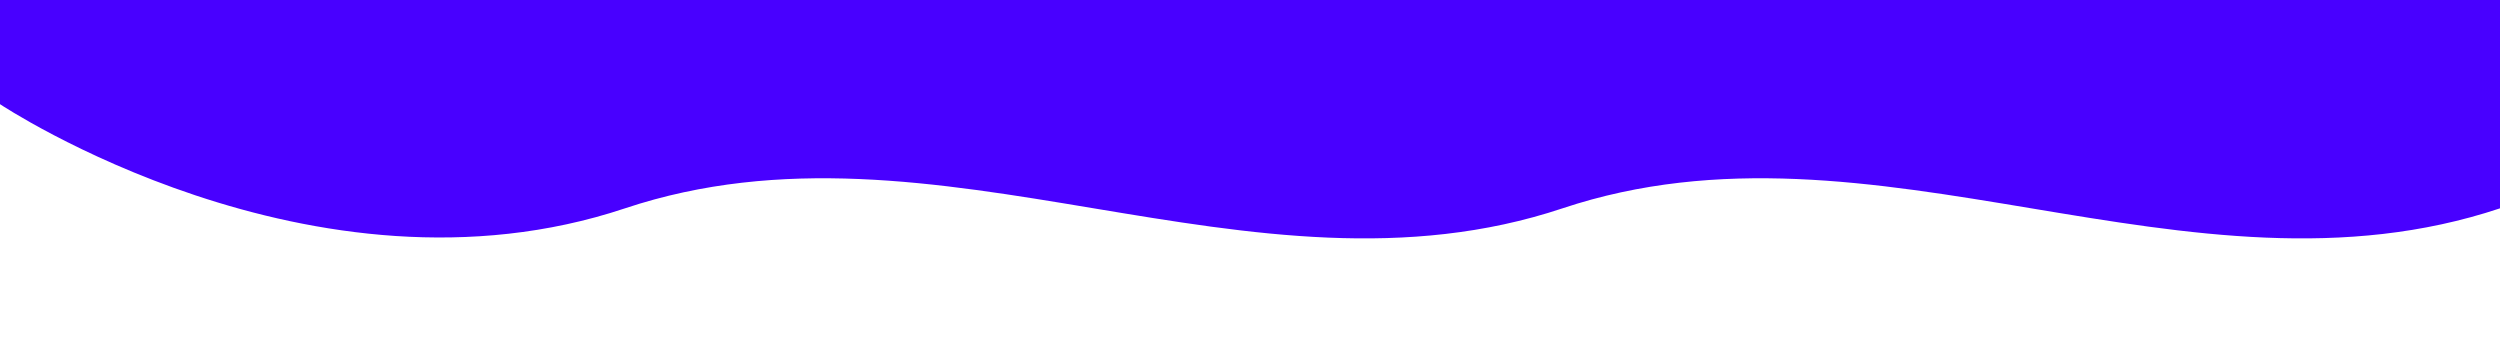
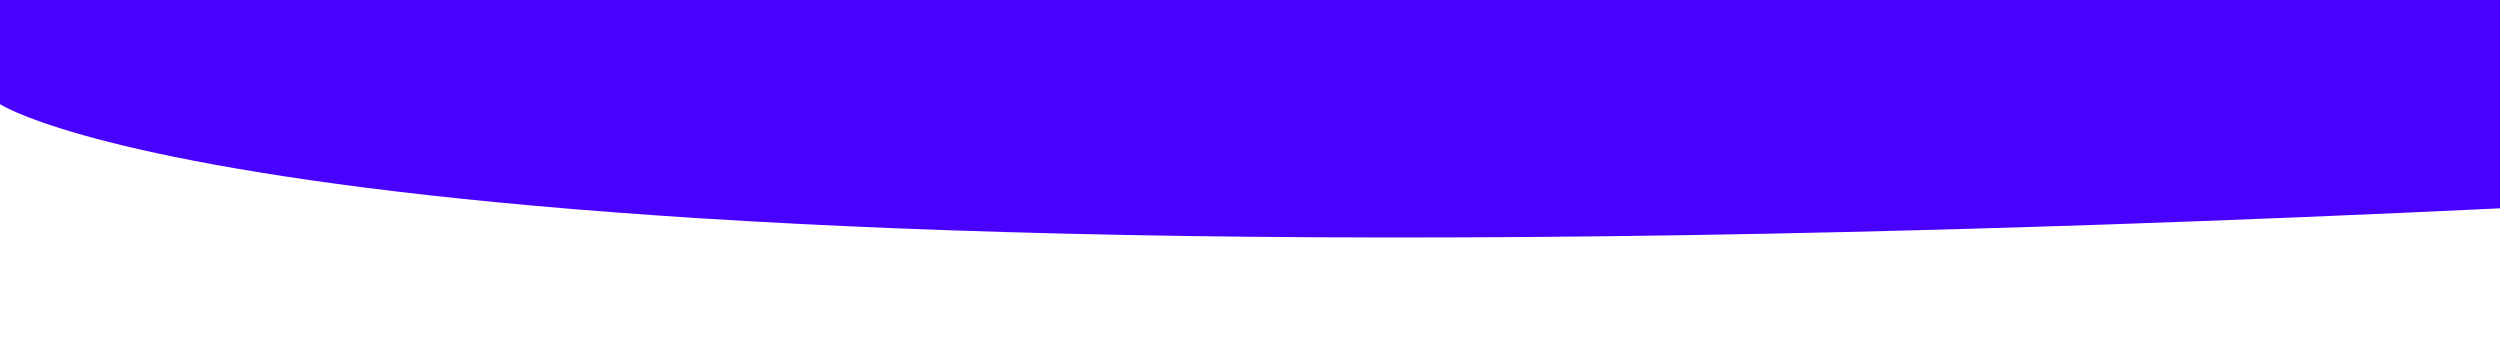
<svg xmlns="http://www.w3.org/2000/svg" xmlns:ns1="http://sodipodi.sourceforge.net/DTD/sodipodi-0.dtd" xmlns:ns2="http://www.inkscape.org/namespaces/inkscape" viewBox="0 0 1440 200" preserveAspectRatio="none" aria-hidden="true" version="1.1" id="svg1" ns1:docname="wave_bottom_blue.svg" ns2:version="1.4.2 (ebf0e940d0, 2025-05-08)">
  <defs id="defs1" />
  <ns1:namedview id="namedview1" pagecolor="#ffffff" bordercolor="#000000" borderopacity="0.25" ns2:showpageshadow="2" ns2:pageopacity="0.0" ns2:pagecheckerboard="0" ns2:deskcolor="#d1d1d1" ns2:zoom="0.5" ns2:cx="922" ns2:cy="410" ns2:window-width="2560" ns2:window-height="1403" ns2:window-x="0" ns2:window-y="0" ns2:window-maximized="1" ns2:current-layer="svg1" />
-   <path d="m 1440,120 c -180,60 -360,-60 -540,0 -180,60 -360,-60 -540,0 C 180,180 0,60 0,60 V 0 h 1440 z" fill="currentColor" id="path1" style="fill:#4800ff;fill-opacity:1;fill-rule:nonzero" />
+   <path d="m 1440,120 C 180,180 0,60 0,60 V 0 h 1440 z" fill="currentColor" id="path1" style="fill:#4800ff;fill-opacity:1;fill-rule:nonzero" />
</svg>